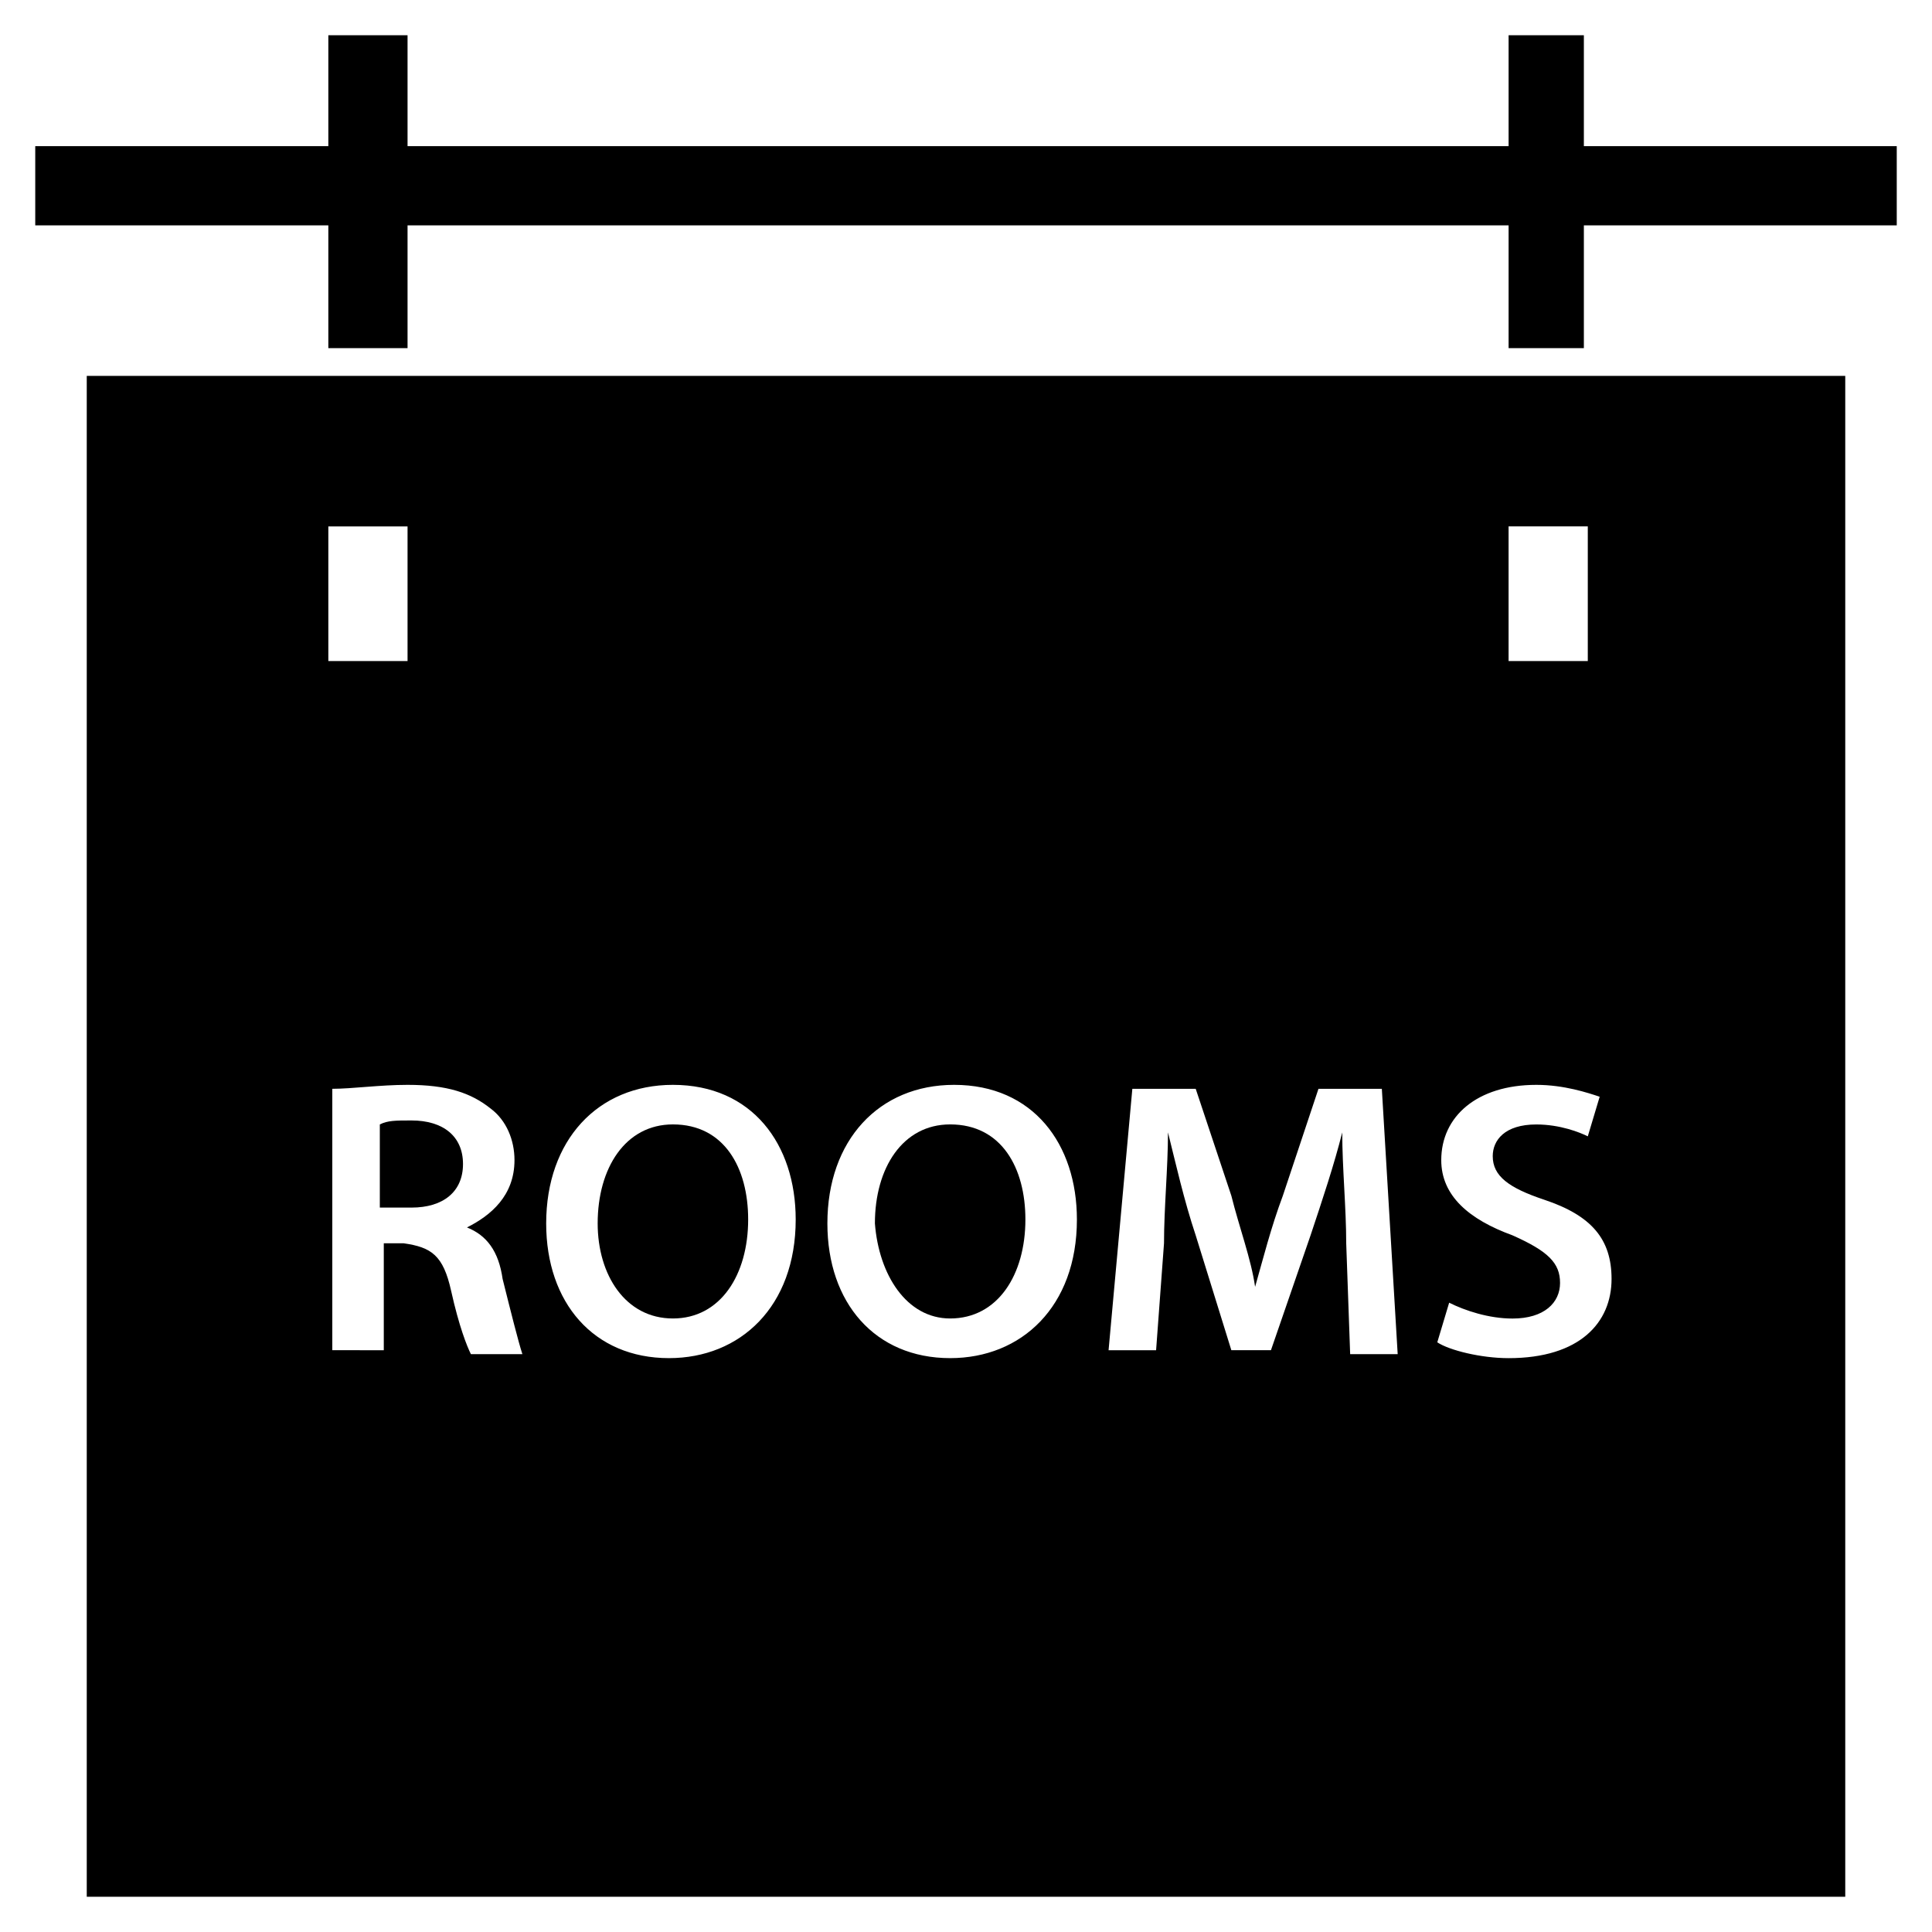
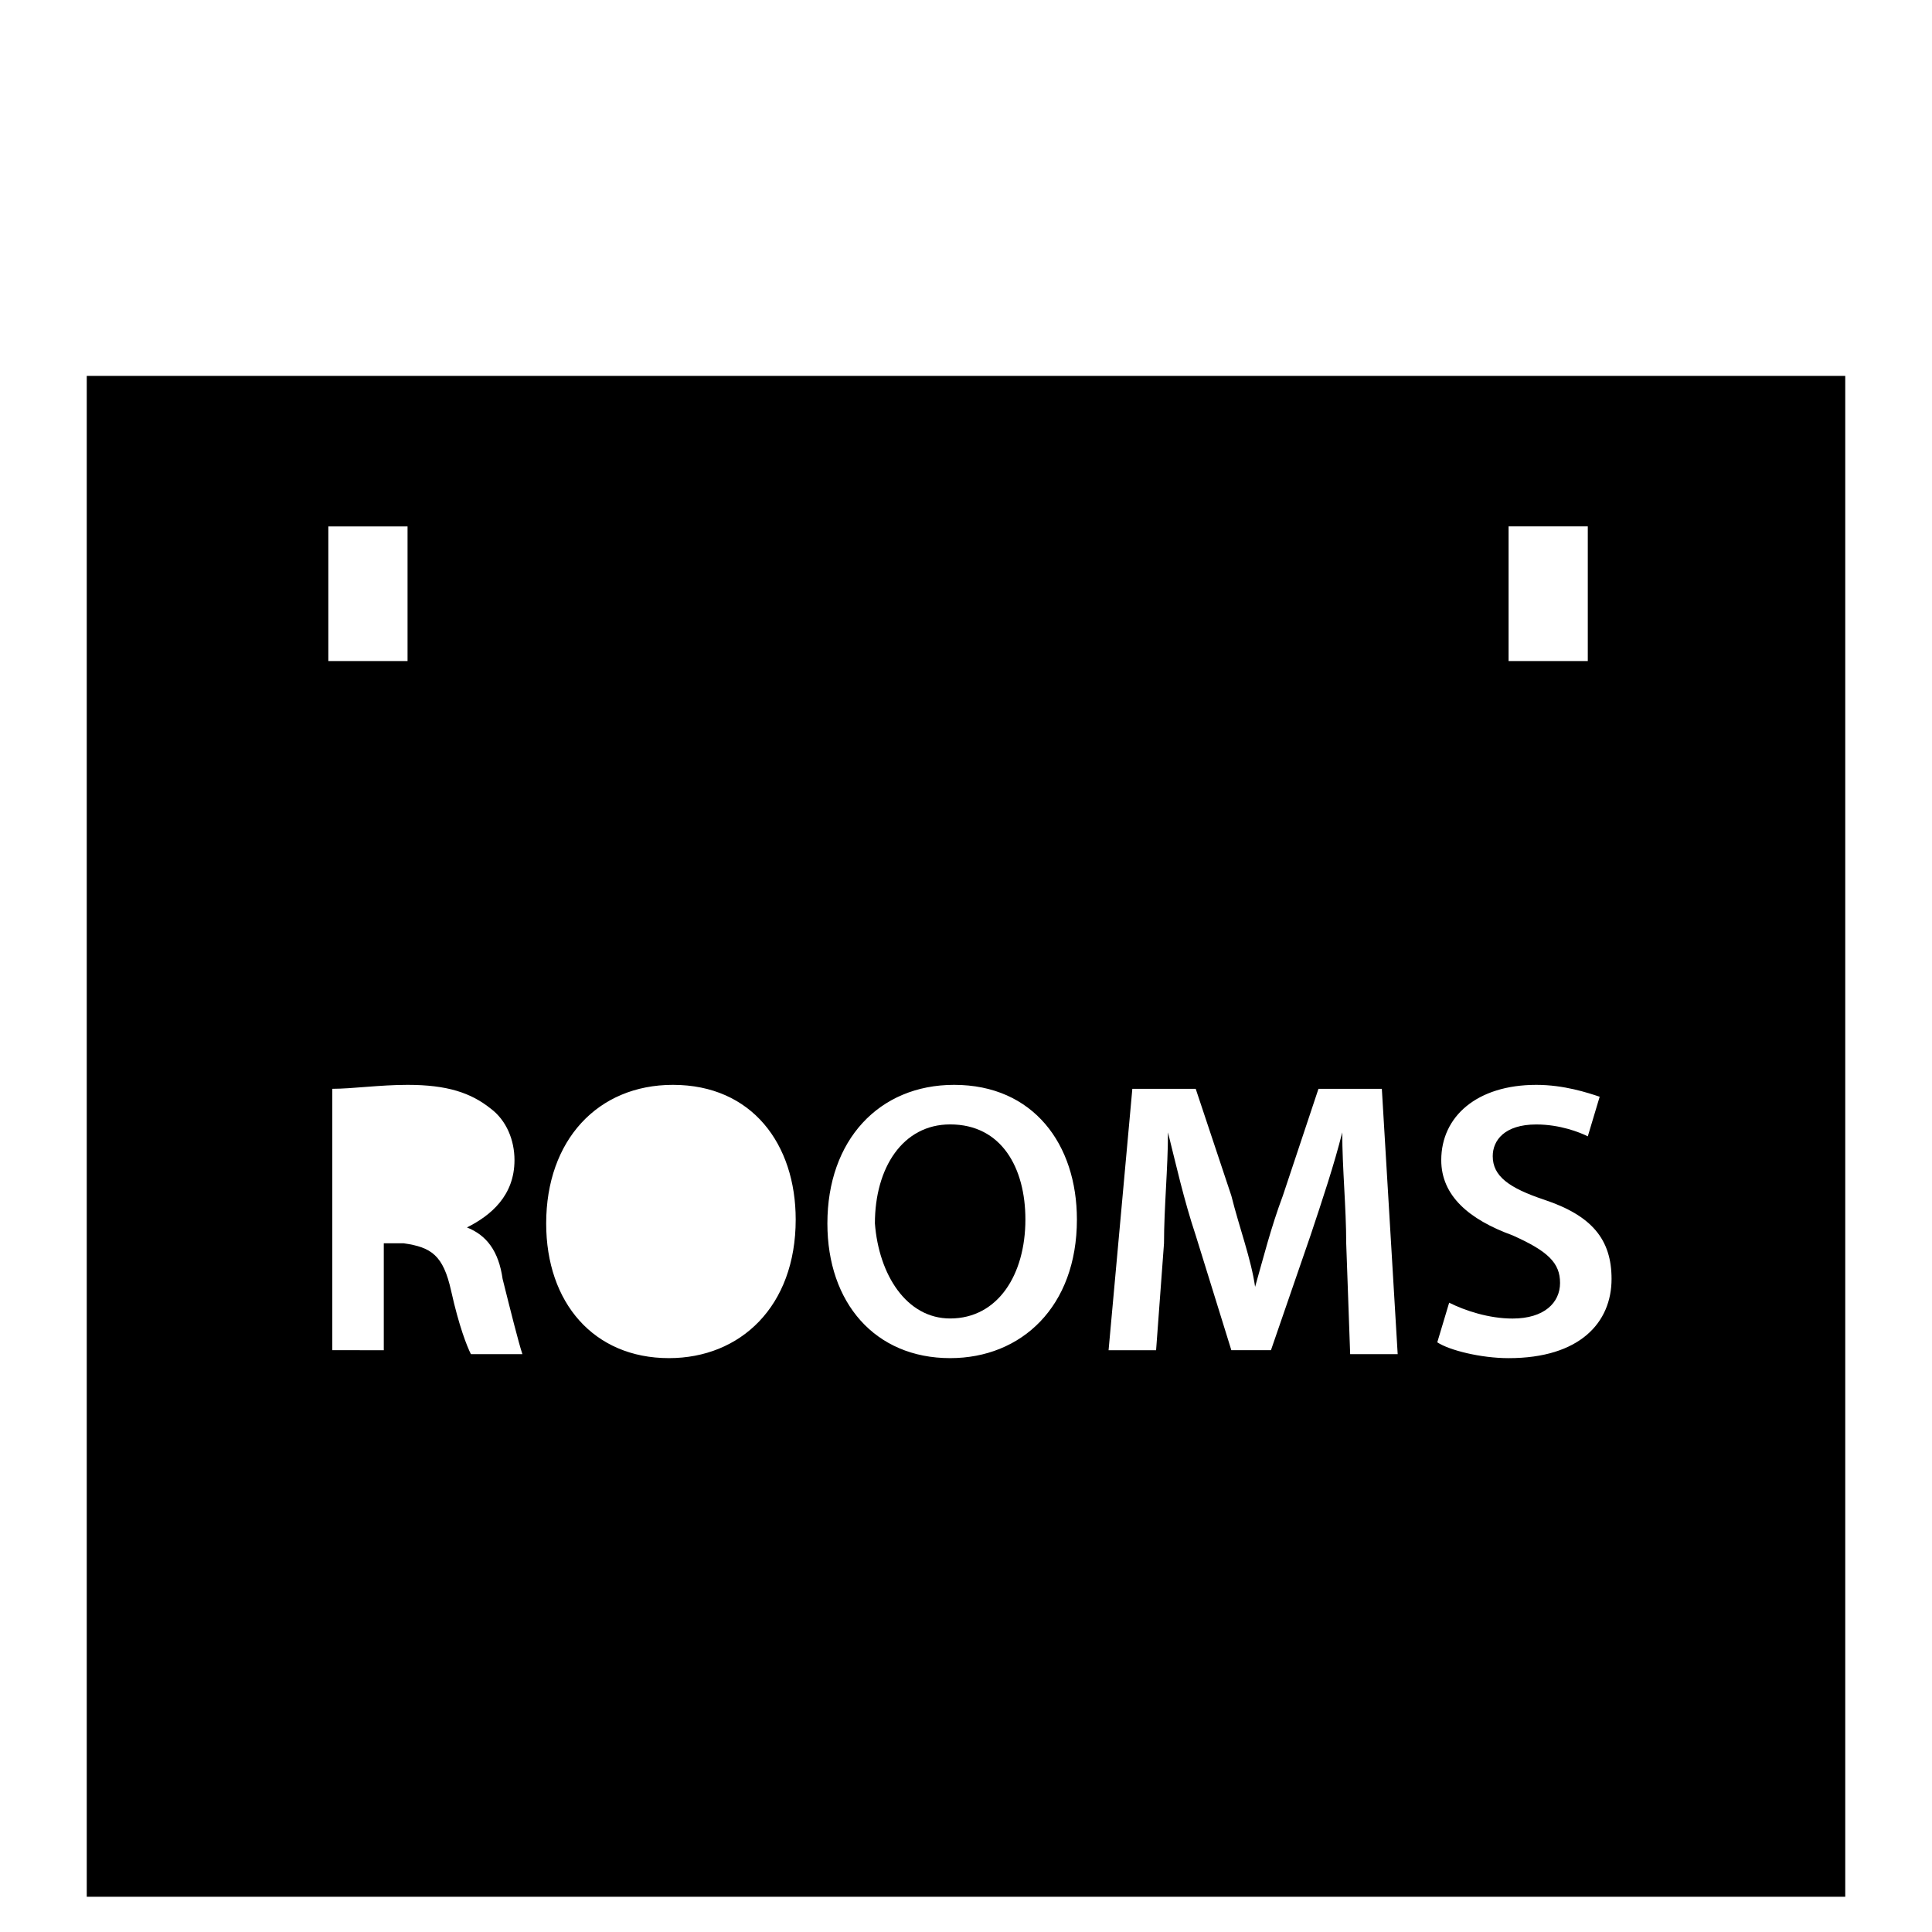
<svg xmlns="http://www.w3.org/2000/svg" fill="#000000" width="800px" height="800px" version="1.1" viewBox="144 144 512 512">
  <g>
-     <path d="m563.74 182.73v-29.391h-19.945v29.391h-291.79v-29.391h-20.992v29.391h-77.672v20.992h77.672v32.539h20.992v-32.539h291.79v32.539h19.945v-32.539h82.918v-20.992z" />
    <path d="m166.99 646.66h466.02v-403.05h-466.02zm376.8-363.16h20.992v35.688h-20.992zm1.051 187.88c-11.547-4.199-18.895-10.496-18.895-19.941 0-11.547 9.445-19.941 25.191-19.941 7.348 0 13.645 2.098 16.793 3.148l-3.148 10.496c-2.098-1.051-7.348-3.148-13.645-3.148-8.398 0-11.547 4.199-11.547 8.398 0 5.246 4.199 8.398 13.645 11.547 12.594 4.199 17.844 10.496 17.844 20.992 0 11.547-8.398 20.992-27.289 20.992-7.348 0-15.742-2.098-18.895-4.199l3.148-10.496c4.199 2.098 10.496 4.199 16.793 4.199 8.398 0 12.594-4.199 12.594-9.445 0.004-5.254-3.144-8.402-12.59-12.602zm-100.76-38.836h16.793l9.445 28.34c2.098 8.398 5.246 16.793 6.297 24.141 2.098-7.348 4.199-15.742 7.348-24.141l9.445-28.34h16.793l4.199 70.324h-12.594l-1.047-29.387c0-9.445-1.051-19.941-1.051-29.391-2.098 8.398-5.246 17.844-8.398 27.289l-10.496 30.438h-10.496l-9.445-30.438c-3.148-9.445-5.246-18.895-7.348-27.289 0 9.445-1.051 19.941-1.051 29.391l-2.098 28.34h-12.594zm-47.23-1.047c20.992 0 32.539 15.742 32.539 35.688 0 23.09-14.695 36.734-33.586 36.734-19.941 0-32.539-14.695-32.539-35.688-0.004-22.043 13.641-36.734 33.586-36.734zm-74.523 0c20.992 0 32.539 15.742 32.539 35.688 0 23.09-14.695 36.734-33.586 36.734-19.941 0-32.539-14.695-32.539-35.688 0-22.043 13.645-36.734 33.586-36.734zm-48.281 6.297c4.199 3.148 6.297 8.398 6.297 13.645 0 9.445-6.297 14.695-12.594 17.844 5.246 2.098 8.398 6.297 9.445 13.645 2.098 8.398 4.199 16.793 5.246 19.941h-13.645c-1.051-2.098-3.148-7.348-5.246-16.793-2.098-9.445-5.246-11.547-12.594-12.594h-5.25v28.34l-13.645-0.004v-69.273c5.246 0 12.594-1.047 19.941-1.047 10.496 0 16.793 2.098 22.043 6.297zm-43.035-154.29h20.992v35.688h-20.992z" />
-     <path d="m322.33 493.41c12.594 0 19.941-11.547 19.941-26.238 0-13.645-6.297-25.191-19.941-25.191-12.594 0-19.941 11.547-19.941 26.238 0 13.645 7.348 25.191 19.941 25.191z" />
    <path d="m395.8 493.41c12.594 0 19.941-11.547 19.941-26.238 0-13.645-6.297-25.191-19.941-25.191-12.594 0-19.941 11.547-19.941 26.238 1.047 13.645 8.395 25.191 19.941 25.191z" />
-     <path d="m266.7 452.48c0-7.348-5.246-11.547-13.645-11.547-4.199 0-6.297 0-8.398 1.051v22.043l8.398-0.004c8.395 0 13.645-4.199 13.645-11.543z" />
  </g>
</svg>